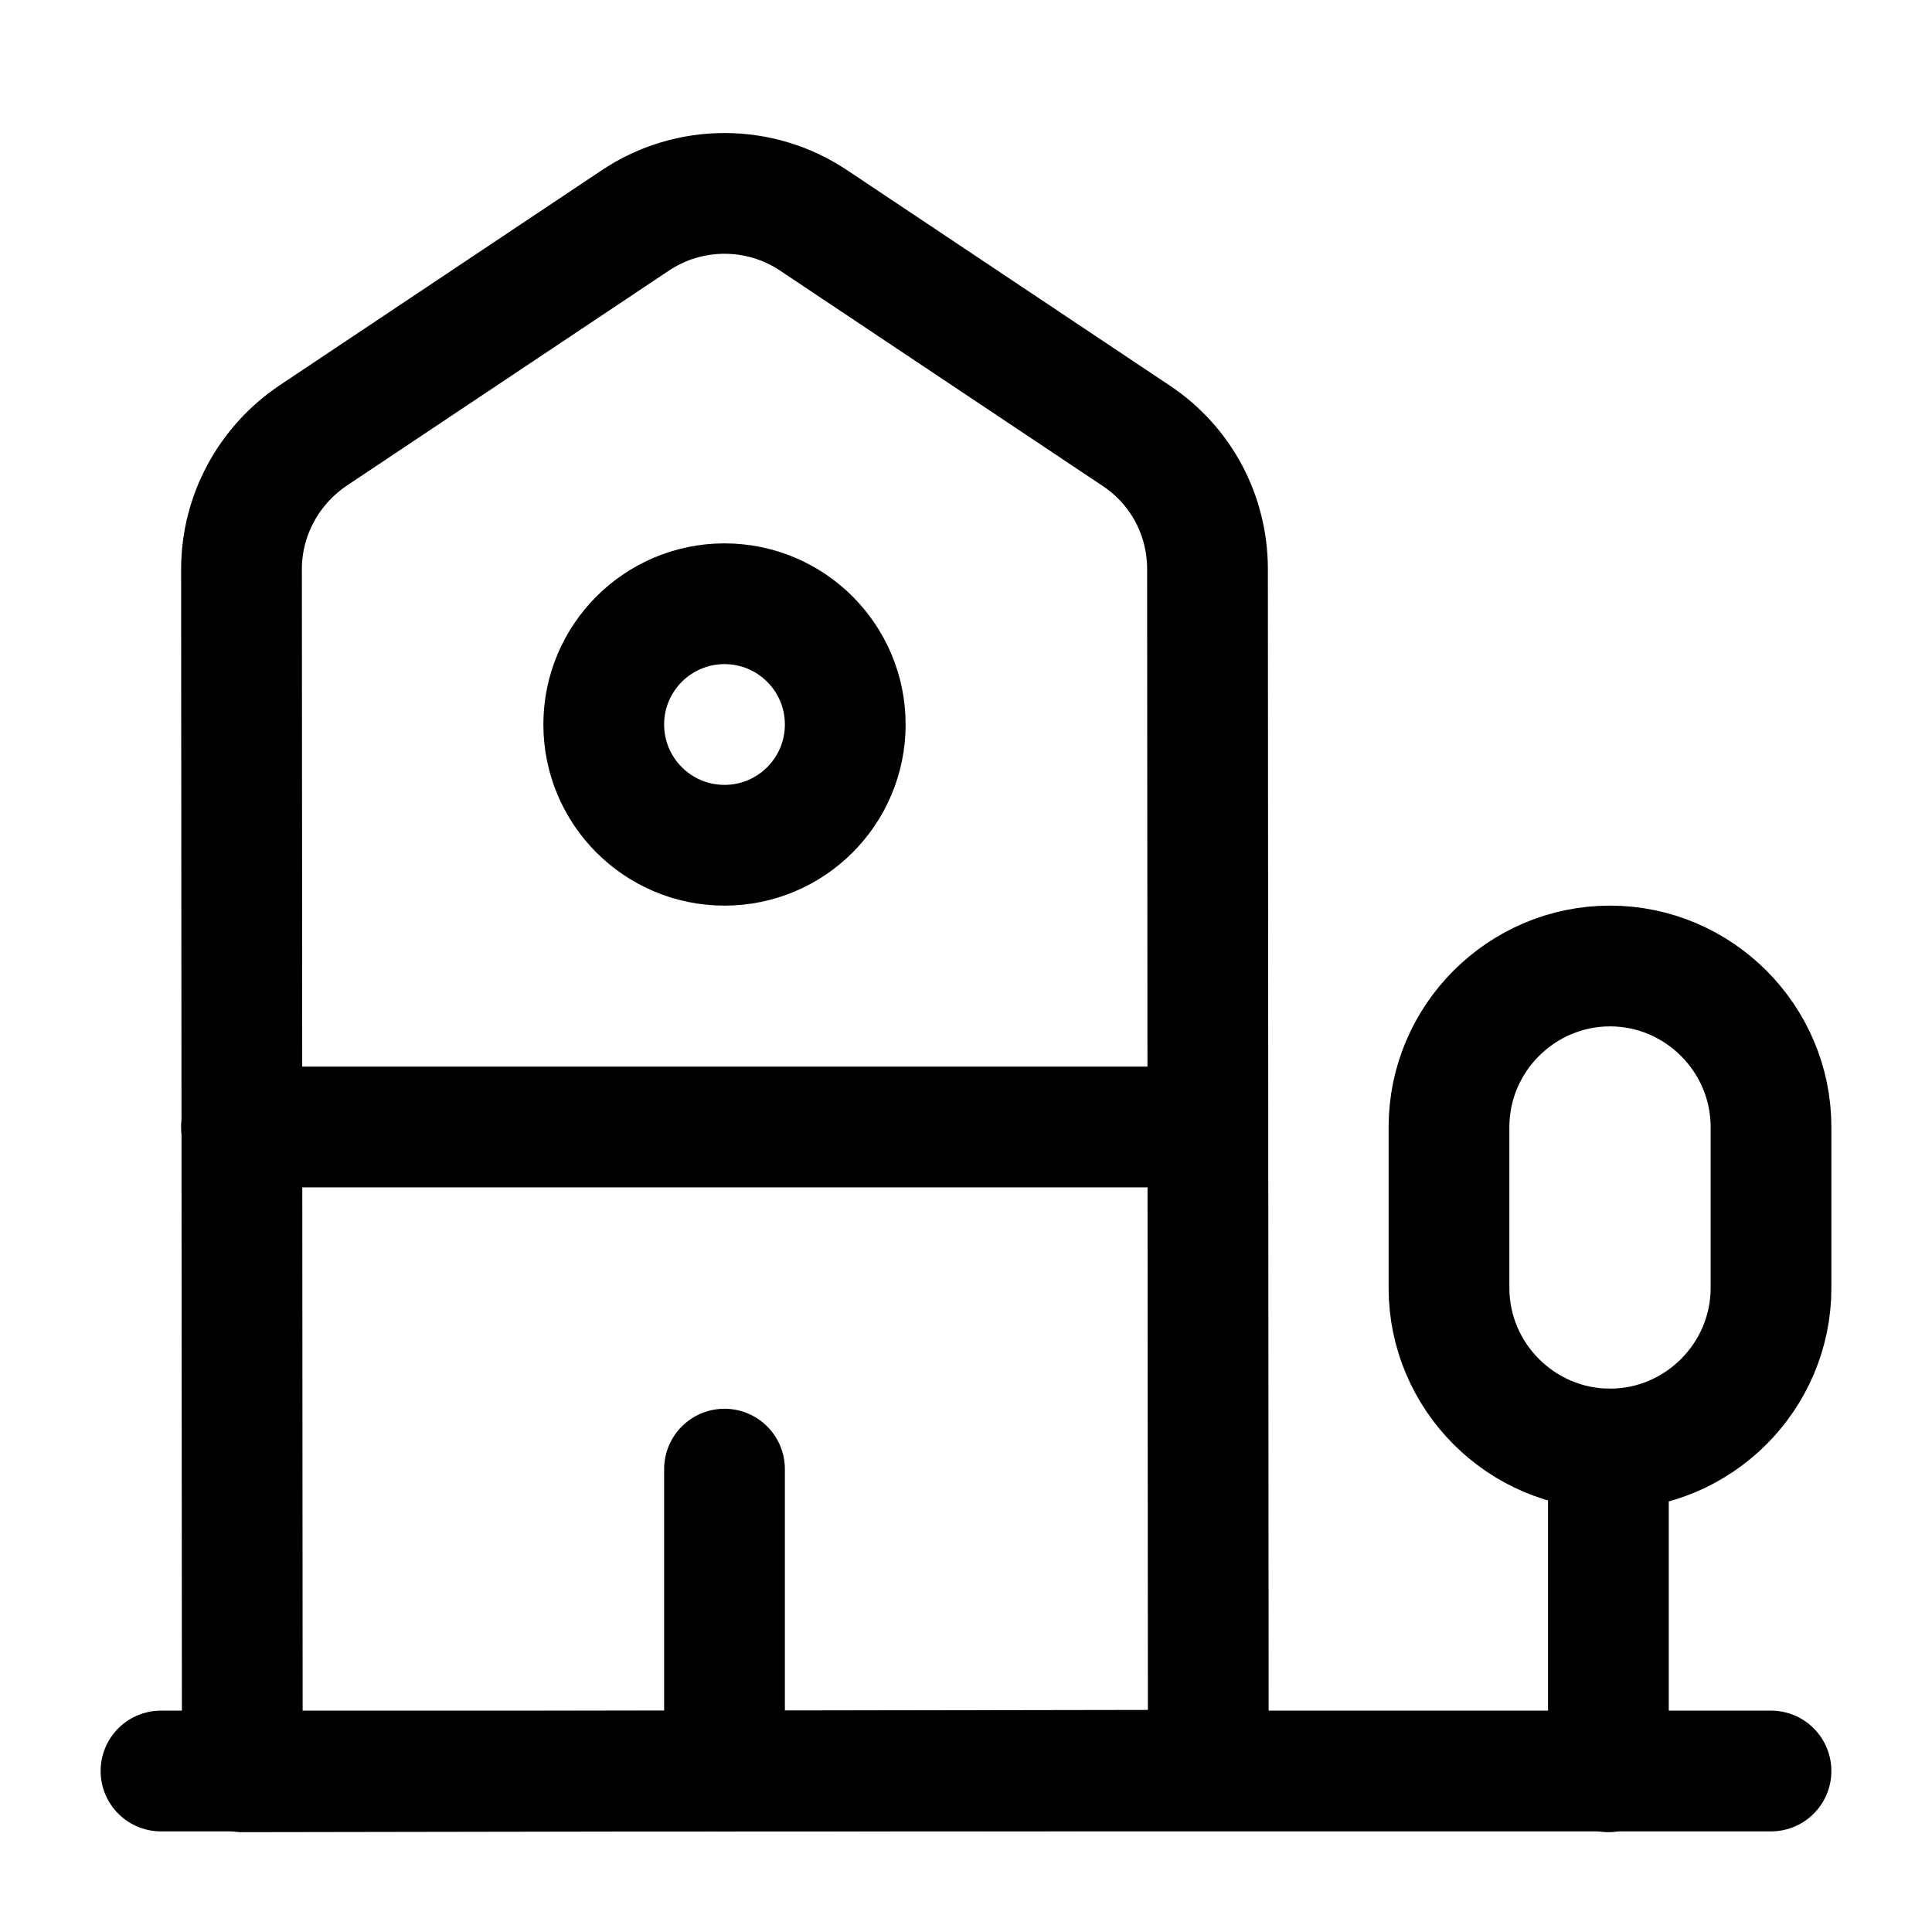
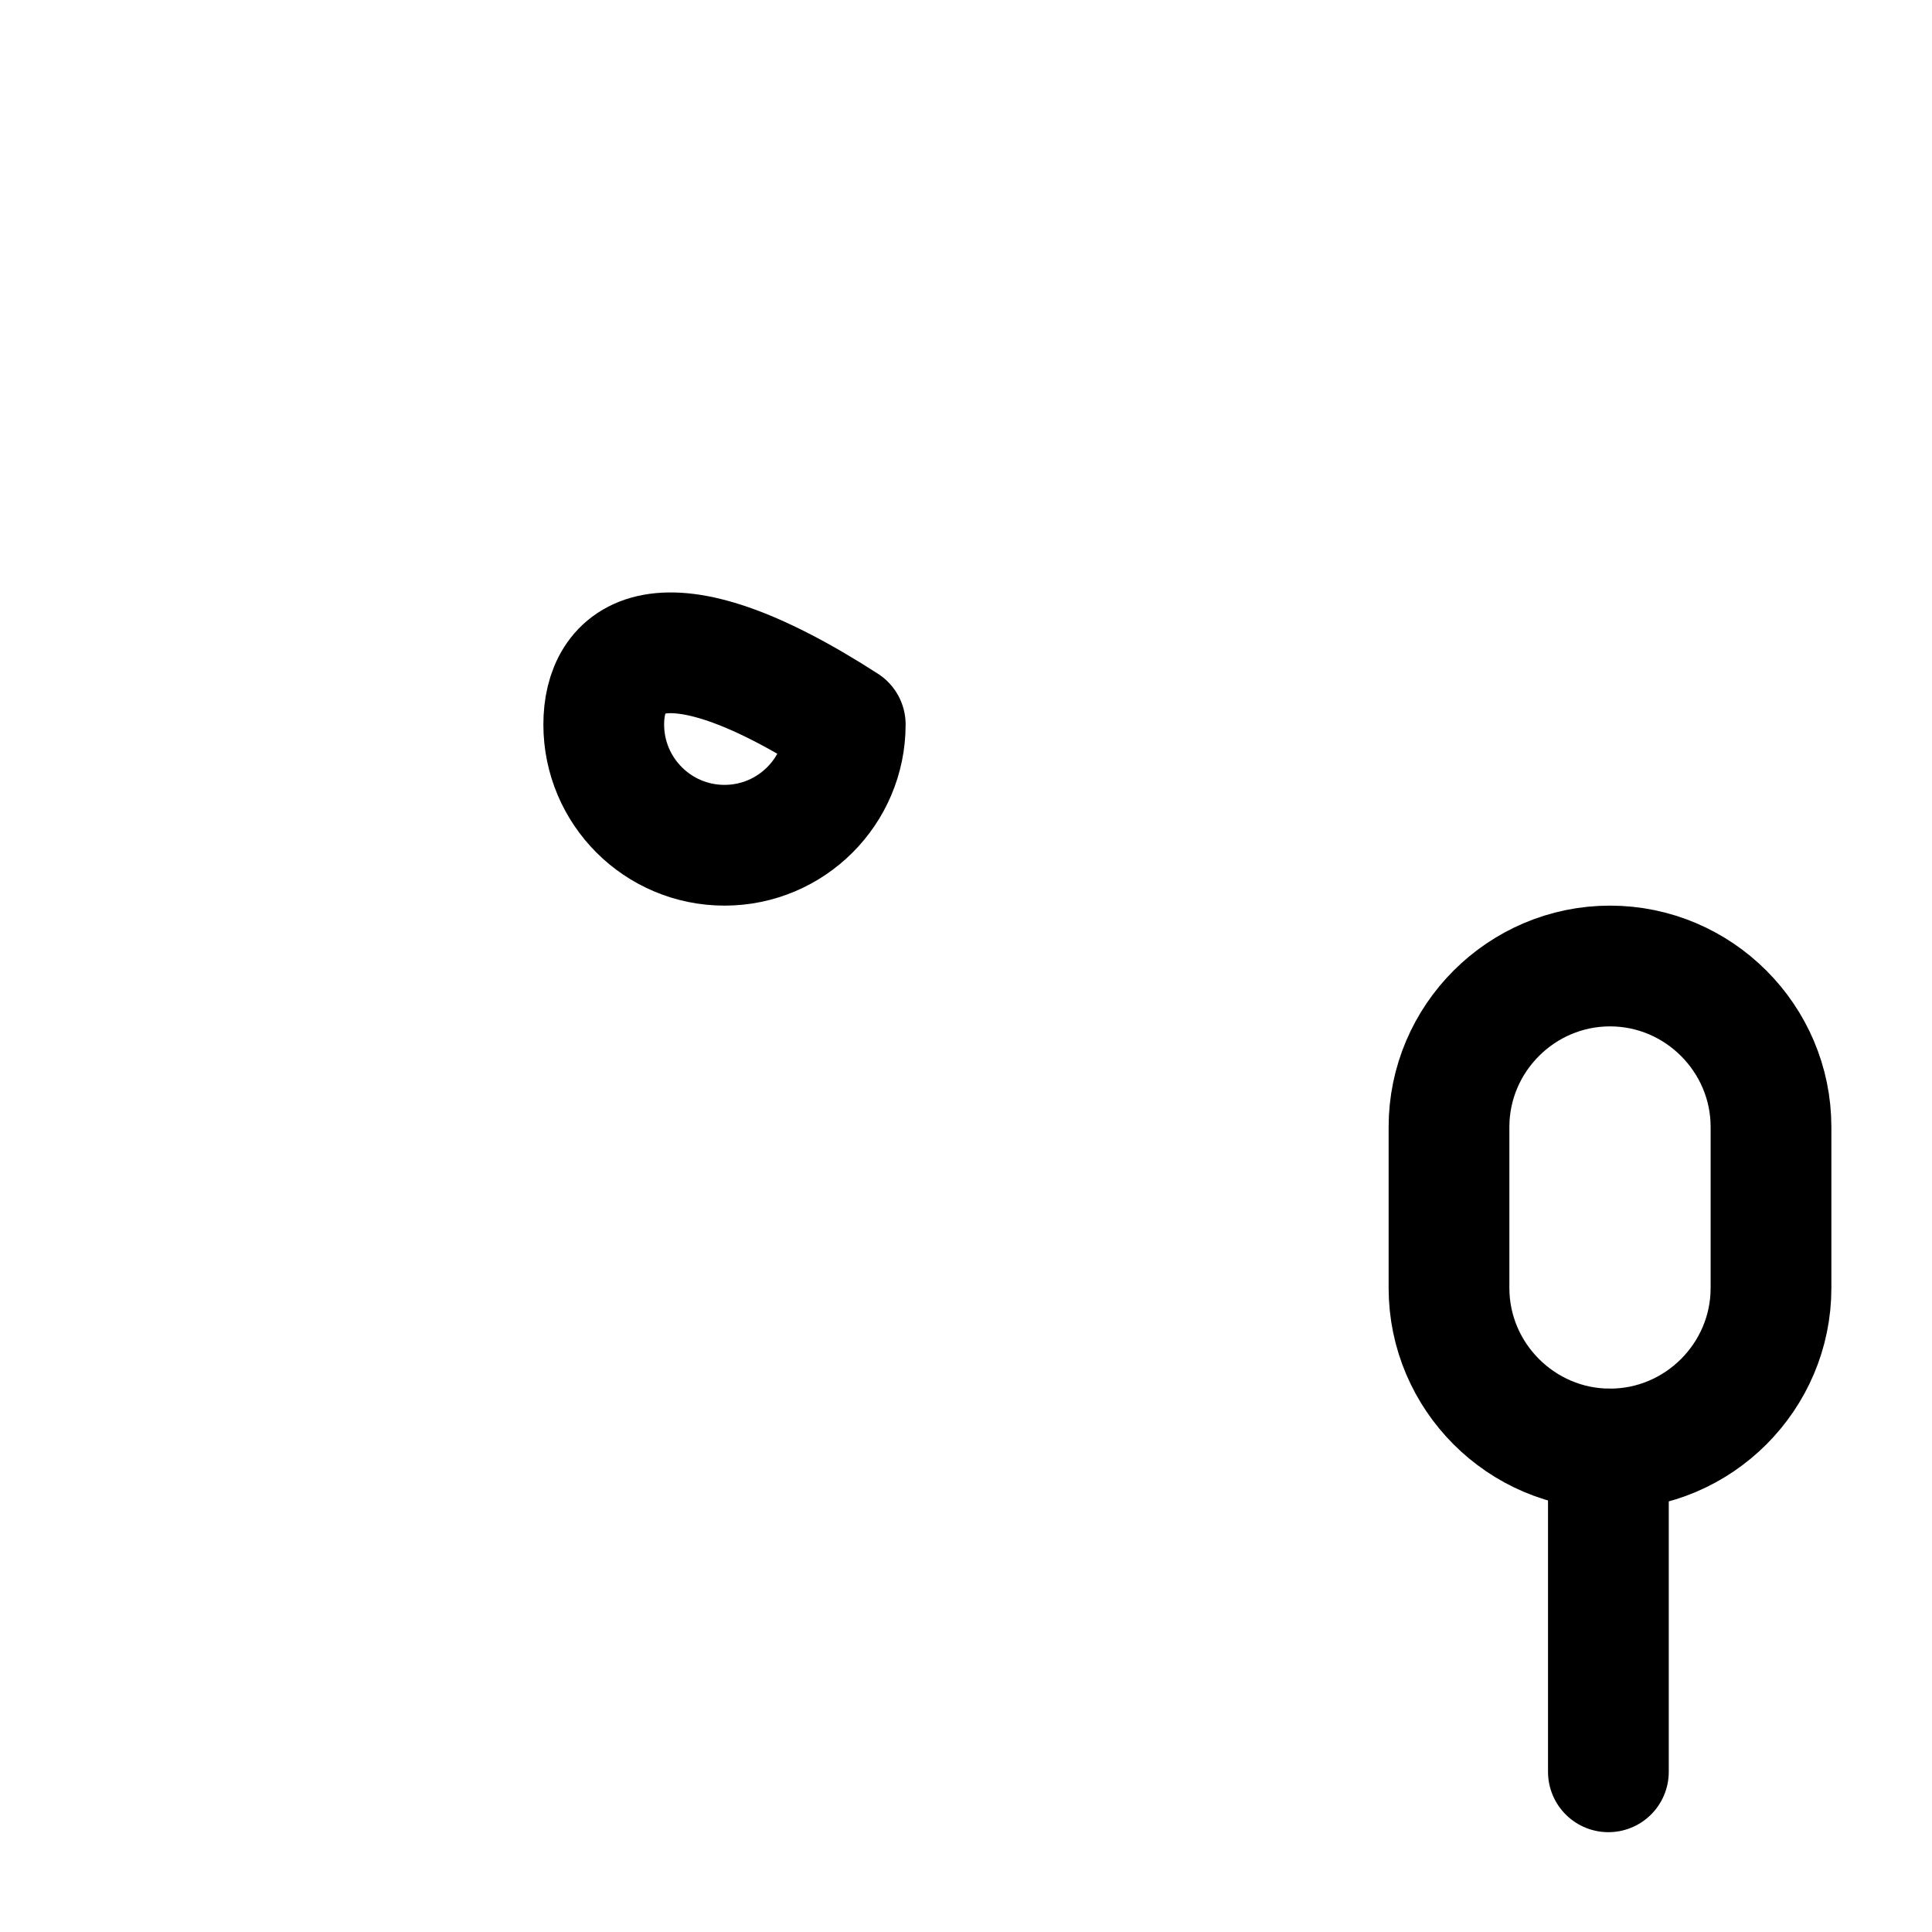
<svg xmlns="http://www.w3.org/2000/svg" width="800px" height="800px" viewBox="0 0 24 24" fill="none" stroke="#31ac50">
  <g id="SVGRepo_bgCarrier" stroke-width="0" />
  <g id="SVGRepo_tracerCarrier" stroke-linecap="round" stroke-linejoin="round" />
  <g id="SVGRepo_iconCarrier">
-     <path d="M2 22H22" stroke="31ac50" stroke-width="1.5" stroke-miterlimit="10" stroke-linecap="round" stroke-linejoin="round" />
-     <path d="M15.01 21.99L3.01 22.01L3 7.07C3 6.4 3.34 5.78 3.89 5.41L7.89 2.74C8.56 2.29 9.44 2.29 10.11 2.74L14.11 5.41C14.67 5.78 15 6.4 15 7.07L15.01 21.99Z" stroke="31ac50" stroke-width="1.5" stroke-miterlimit="10" stroke-linecap="round" stroke-linejoin="round" />
    <path opacity="0.4" d="M19.98 22.01V18" stroke="31ac50" stroke-width="1.5" stroke-miterlimit="10" stroke-linecap="round" stroke-linejoin="round" />
    <path d="M20 12C18.9 12 18 12.9 18 14V16C18 17.1 18.9 18 20 18C21.1 18 22 17.1 22 16V14C22 12.9 21.1 12 20 12Z" stroke="31ac50" stroke-width="1.5" stroke-miterlimit="10" stroke-linecap="round" stroke-linejoin="round" />
-     <path d="M3 14H15" stroke="31ac50" stroke-width="1.5" stroke-miterlimit="10" stroke-linecap="round" stroke-linejoin="round" />
-     <path opacity="0.4" d="M9 22V18.25" stroke="31ac50" stroke-width="1.5" stroke-miterlimit="10" stroke-linecap="round" stroke-linejoin="round" />
-     <path opacity="0.4" d="M9 10.5C9.828 10.5 10.5 9.828 10.5 9C10.5 8.172 9.828 7.5 9 7.5C8.172 7.5 7.5 8.172 7.5 9C7.5 9.828 8.172 10.5 9 10.5Z" stroke="31ac50" stroke-width="1.5" stroke-miterlimit="10" stroke-linecap="round" stroke-linejoin="round" />
+     <path opacity="0.4" d="M9 10.5C9.828 10.5 10.5 9.828 10.5 9C8.172 7.5 7.5 8.172 7.5 9C7.5 9.828 8.172 10.5 9 10.5Z" stroke="31ac50" stroke-width="1.5" stroke-miterlimit="10" stroke-linecap="round" stroke-linejoin="round" />
  </g>
</svg>